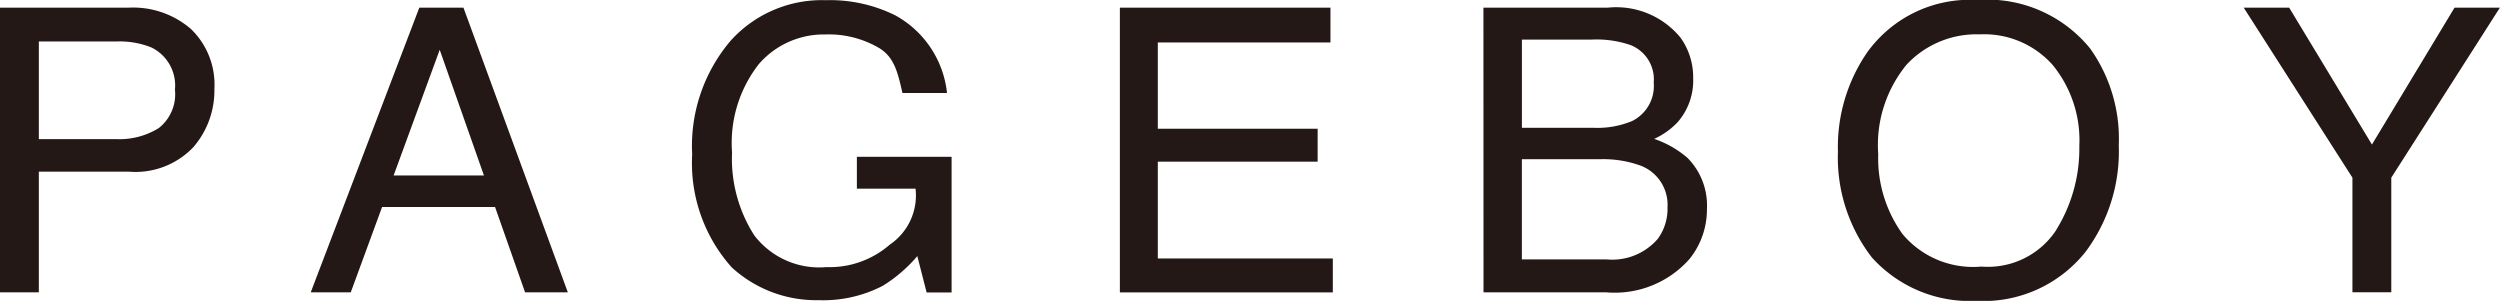
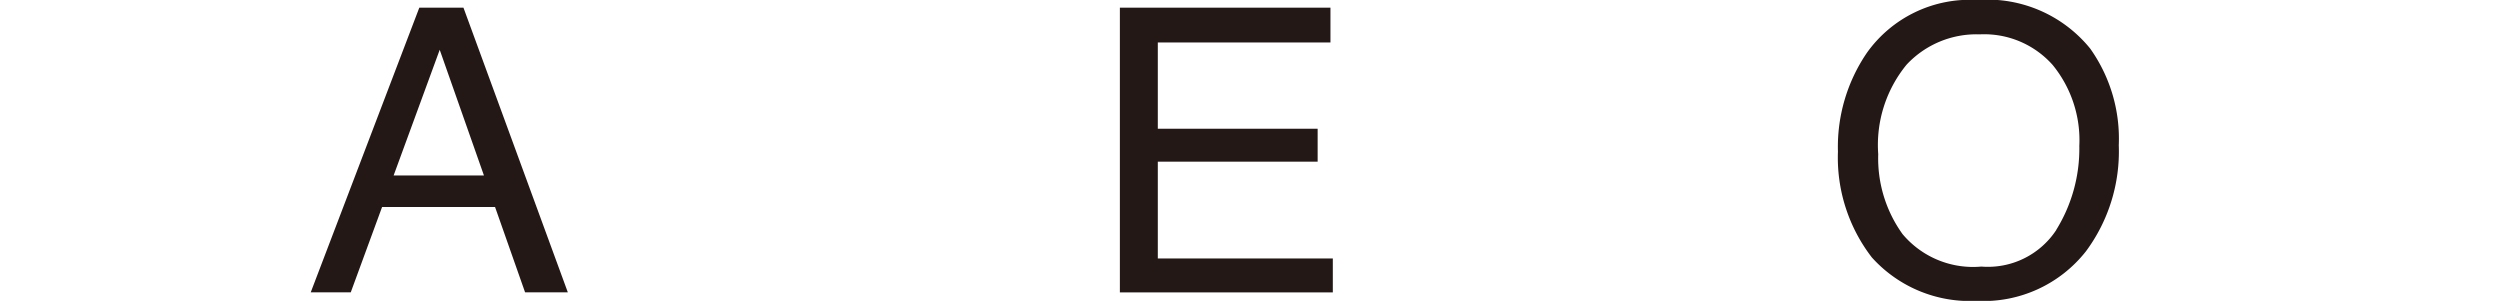
<svg xmlns="http://www.w3.org/2000/svg" id="PAGEBOY_LOGO" width="117.792" height="14.176" viewBox="0 0 117.792 14.176">
  <g id="グループ_11" data-name="グループ 11" transform="translate(0 0.36)">
-     <path id="パス_34" data-name="パス 34" d="M823.37,4289.553h6.085a4.167,4.167,0,0,1,2.911,1.006,3.64,3.64,0,0,1,1.106,2.835,4.079,4.079,0,0,1-.988,2.728,3.76,3.76,0,0,1-3.029,1.16H825.2v5.684H823.37Zm7.143,1.88a4,4,0,0,0-1.666-.285H825.2v4.6h3.644a3.52,3.52,0,0,0,2-.516,2.023,2.023,0,0,0,.769-1.815A1.993,1.993,0,0,0,830.513,4291.434Z" transform="translate(-823.37 -4289.553)" fill="#231815" />
-   </g>
+     </g>
  <g id="グループ_12" data-name="グループ 12" transform="translate(14.641 0.36)">
    <path id="パス_35" data-name="パス 35" d="M846.706,4289.553h2.079l4.918,13.413h-2.014l-1.415-4.021h-5.322l-1.476,4.021H841.59Zm3.045,7.908-2.084-5.922-2.172,5.922Z" transform="translate(-841.59 -4289.553)" fill="#231815" />
  </g>
  <g id="グループ_13" data-name="グループ 13" transform="translate(32.62)">
-     <path id="パス_36" data-name="パス 36" d="M873.524,4289.827a4.742,4.742,0,0,1,2.44,3.66h-2.1c-.218-.964-.382-1.665-1.066-2.1a4.688,4.688,0,0,0-2.583-.658,4.04,4.04,0,0,0-3.115,1.394,6.027,6.027,0,0,0-1.264,4.167,6.693,6.693,0,0,0,1.044,3.9,3.846,3.846,0,0,0,3.4,1.5,4.318,4.318,0,0,0,2.99-1.06,2.8,2.8,0,0,0,1.212-2.637h-2.765v-1.5h4.463v6.393h-1.176l-.439-1.714a6.849,6.849,0,0,1-1.629,1.4,6.1,6.1,0,0,1-3.029.676,5.889,5.889,0,0,1-4.085-1.544,7.369,7.369,0,0,1-1.865-5.322,7.648,7.648,0,0,1,1.821-5.368,5.788,5.788,0,0,1,4.48-1.9A6.921,6.921,0,0,1,873.524,4289.827Z" transform="translate(-863.964 -4289.105)" fill="#231815" />
-   </g>
+     </g>
  <g id="グループ_14" data-name="グループ 14" transform="translate(52.765 0.36)">
    <path id="パス_37" data-name="パス 37" d="M889.033,4289.553h9.922v1.64H890.82v4.066h7.531v1.55H890.82v4.561h8.246v1.6H889.033Z" transform="translate(-889.033 -4289.553)" fill="#231815" />
  </g>
  <g id="グループ_15" data-name="グループ 15" transform="translate(69.894 0.36)">
-     <path id="パス_38" data-name="パス 38" d="M910.349,4289.553h5.869a3.914,3.914,0,0,1,3.414,1.41,3.188,3.188,0,0,1,.6,1.913,2.985,2.985,0,0,1-.737,2.08,3.578,3.578,0,0,1-1.1.781,4.735,4.735,0,0,1,1.567.893,3.184,3.184,0,0,1,.918,2.419,3.707,3.707,0,0,1-.827,2.354,4.7,4.7,0,0,1-3.93,1.563h-5.77Zm5.178,5.661a4.263,4.263,0,0,0,1.823-.316,1.839,1.839,0,0,0,1.023-1.812,1.735,1.735,0,0,0-1.088-1.768,4.914,4.914,0,0,0-1.823-.26h-3.3v4.156Zm.616,6.2a2.833,2.833,0,0,0,2.423-.969,2.387,2.387,0,0,0,.456-1.479,1.971,1.971,0,0,0-1.329-1.991,5.173,5.173,0,0,0-1.865-.28H912.16v4.719Z" transform="translate(-910.349 -4289.553)" fill="#231815" />
-   </g>
+     </g>
  <g id="グループ_16" data-name="グループ 16" transform="translate(86.6)">
    <path id="パス_39" data-name="パス 39" d="M943.021,4291.392a7.329,7.329,0,0,1,1.348,4.555,7.9,7.9,0,0,1-1.542,4.992,6.143,6.143,0,0,1-5.165,2.342,6.209,6.209,0,0,1-4.925-2.044,7.694,7.694,0,0,1-1.6-4.991,7.854,7.854,0,0,1,1.368-4.658,5.946,5.946,0,0,1,5.192-2.483A6.242,6.242,0,0,1,943.021,4291.392Zm-1.6,8.546a7.266,7.266,0,0,0,1.089-3.959,5.6,5.6,0,0,0-1.257-3.814,4.316,4.316,0,0,0-3.435-1.441,4.5,4.5,0,0,0-3.447,1.428,5.968,5.968,0,0,0-1.336,4.219,6.107,6.107,0,0,0,1.145,3.763,4.336,4.336,0,0,0,3.713,1.531A3.857,3.857,0,0,0,941.426,4299.938Z" transform="translate(-931.139 -4289.105)" fill="#231815" />
  </g>
  <g id="グループ_17" data-name="グループ 17" transform="translate(105.716 0.36)">
-     <path id="パス_40" data-name="パス 40" d="M954.928,4289.553h2.142l3.9,6.45,3.892-6.45H967l-5.118,8.011v5.4h-1.831v-5.4Z" transform="translate(-954.928 -4289.553)" fill="#231815" />
-   </g>
+     </g>
</svg>